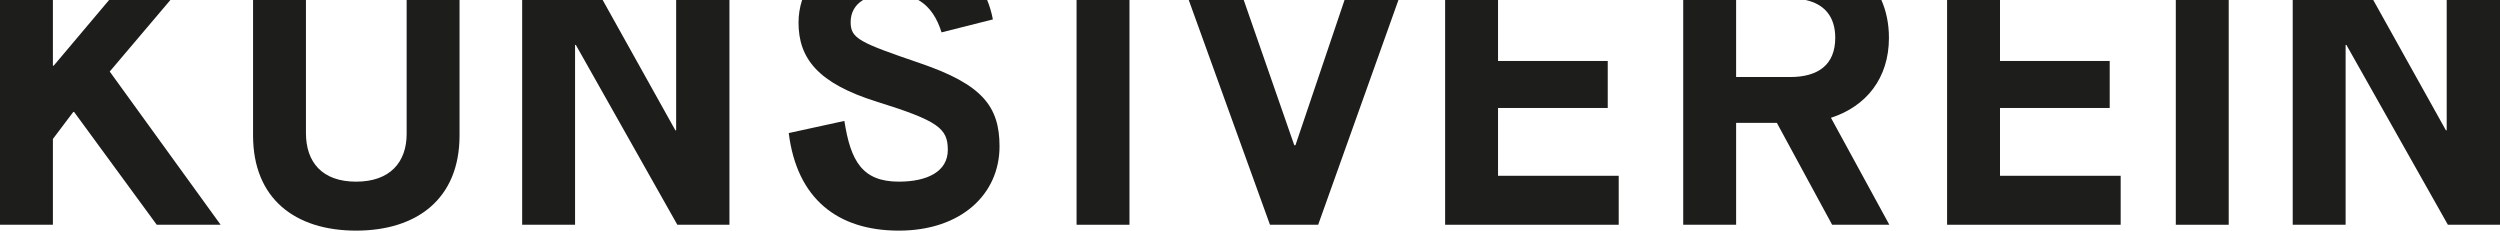
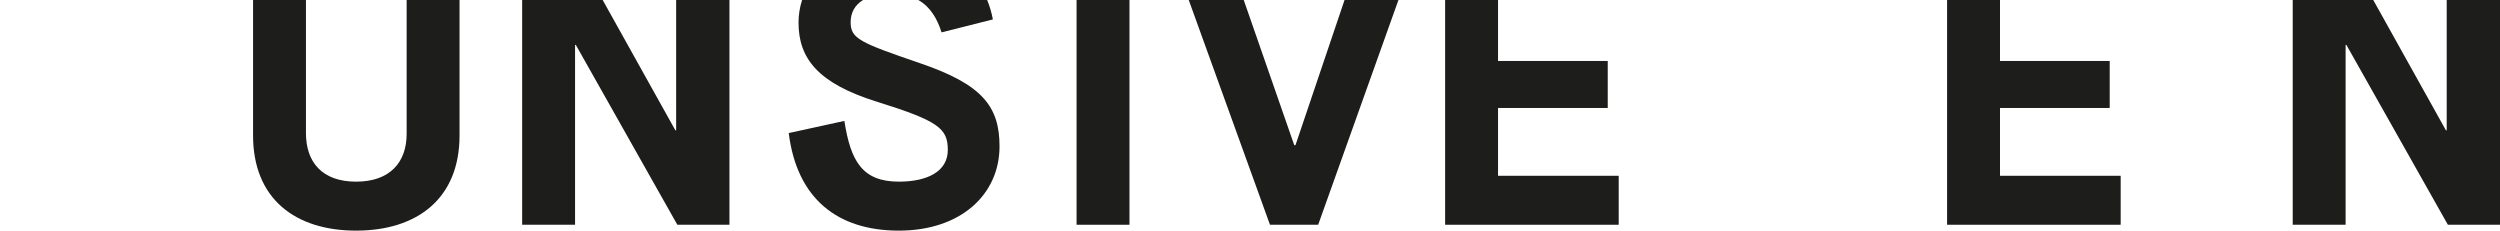
<svg xmlns="http://www.w3.org/2000/svg" id="Ebene_1" width="434" height="40.037" version="1.1" viewBox="0 0 434 40.037">
  <defs>
    <style>
      .st0 {
        fill: #1d1d1b;
      }
    </style>
  </defs>
-   <polygon class="st0" points="9.32 11.401 9.184 11.401 9.184 .002 0 .002 0 39.016 9.184 39.016 9.184 24.12 12.725 19.427 12.858 19.427 27.21 39.016 38.299 39.016 19.048 12.42 29.578 .002 18.935 .002 9.32 11.401" />
  <path class="st0" d="M70.594,23.237c0,4.896-2.858,8.298-8.776,8.298s-8.706-3.402-8.706-8.437V.003h-9.181v23.507c0,11.019,7.342,16.526,17.887,16.526s17.959-5.507,17.959-16.526V.003h-9.184v23.234Z" />
  <polygon class="st0" points="117.379 22.622 117.243 22.622 104.625 .002 90.647 .002 90.647 39.018 99.831 39.018 99.831 7.796 99.964 7.796 117.585 39.018 126.632 39.018 126.632 .002 117.379 .002 117.379 22.622" />
  <path class="st0" d="M163.451,5.619l8.912-2.247c-.229-1.219-.567-2.336-.993-3.37h-11.955c2.125,1.213,3.304,3.289,4.036,5.617" />
  <path class="st0" d="M138.624,3.918c0,6.19,3.332,10.542,13.602,13.738,10.683,3.335,12.314,4.63,12.314,8.37s-3.535,5.507-8.5,5.507c-6.329,0-8.367-3.535-9.456-10.542l-9.659,2.108c1.424,11.428,8.501,16.937,19.115,16.937,10.814,0,17.479-6.326,17.479-14.624,0-6.94-2.991-10.747-13.738-14.421-10.547-3.605-12.108-4.285-12.108-7.143,0-1.604.695-2.956,2.145-3.848h-10.573c-.408,1.262-.62,2.58-.62,3.917" />
  <rect class="st0" x="186.893" width="9.184" height="39.017" />
  <polygon class="st0" points="224.891 25.209 224.685 25.209 215.912 .003 206.367 .003 220.467 39.017 228.834 39.017 242.769 .003 233.411 .003 224.891 25.209" />
  <polygon class="st0" points="250.874 39.017 281.008 39.017 281.008 30.516 260.058 30.516 260.058 18.744 279.103 18.744 279.103 10.585 260.058 10.585 260.058 0 250.874 0 250.874 39.017" />
-   <path class="st0" d="M318.599,6.571c0,4.69-2.991,6.801-7.82,6.801h-9.389V.002h-9.184v39.014h9.184v-17.684h7.073l9.595,17.684h9.931l-10.136-18.57c6.123-1.972,10.067-6.868,10.067-13.874,0-2.452-.466-4.65-1.309-6.569h-13.127c3.202.721,5.116,2.837,5.116,6.569" />
  <polygon class="st0" points="338.015 39.017 368.149 39.017 368.149 30.516 347.199 30.516 347.199 18.744 366.244 18.744 366.244 10.585 347.199 10.585 347.199 0 338.015 0 338.015 39.017" />
-   <rect class="st0" x="377.72" width="9.184" height="39.017" />
  <polygon class="st0" points="424.747 22.622 424.611 22.622 411.996 .002 398.015 .002 398.015 39.018 407.199 39.018 407.199 7.796 407.332 7.796 424.952 39.018 434 39.018 434 .002 424.747 .002 424.747 22.622" />
</svg>